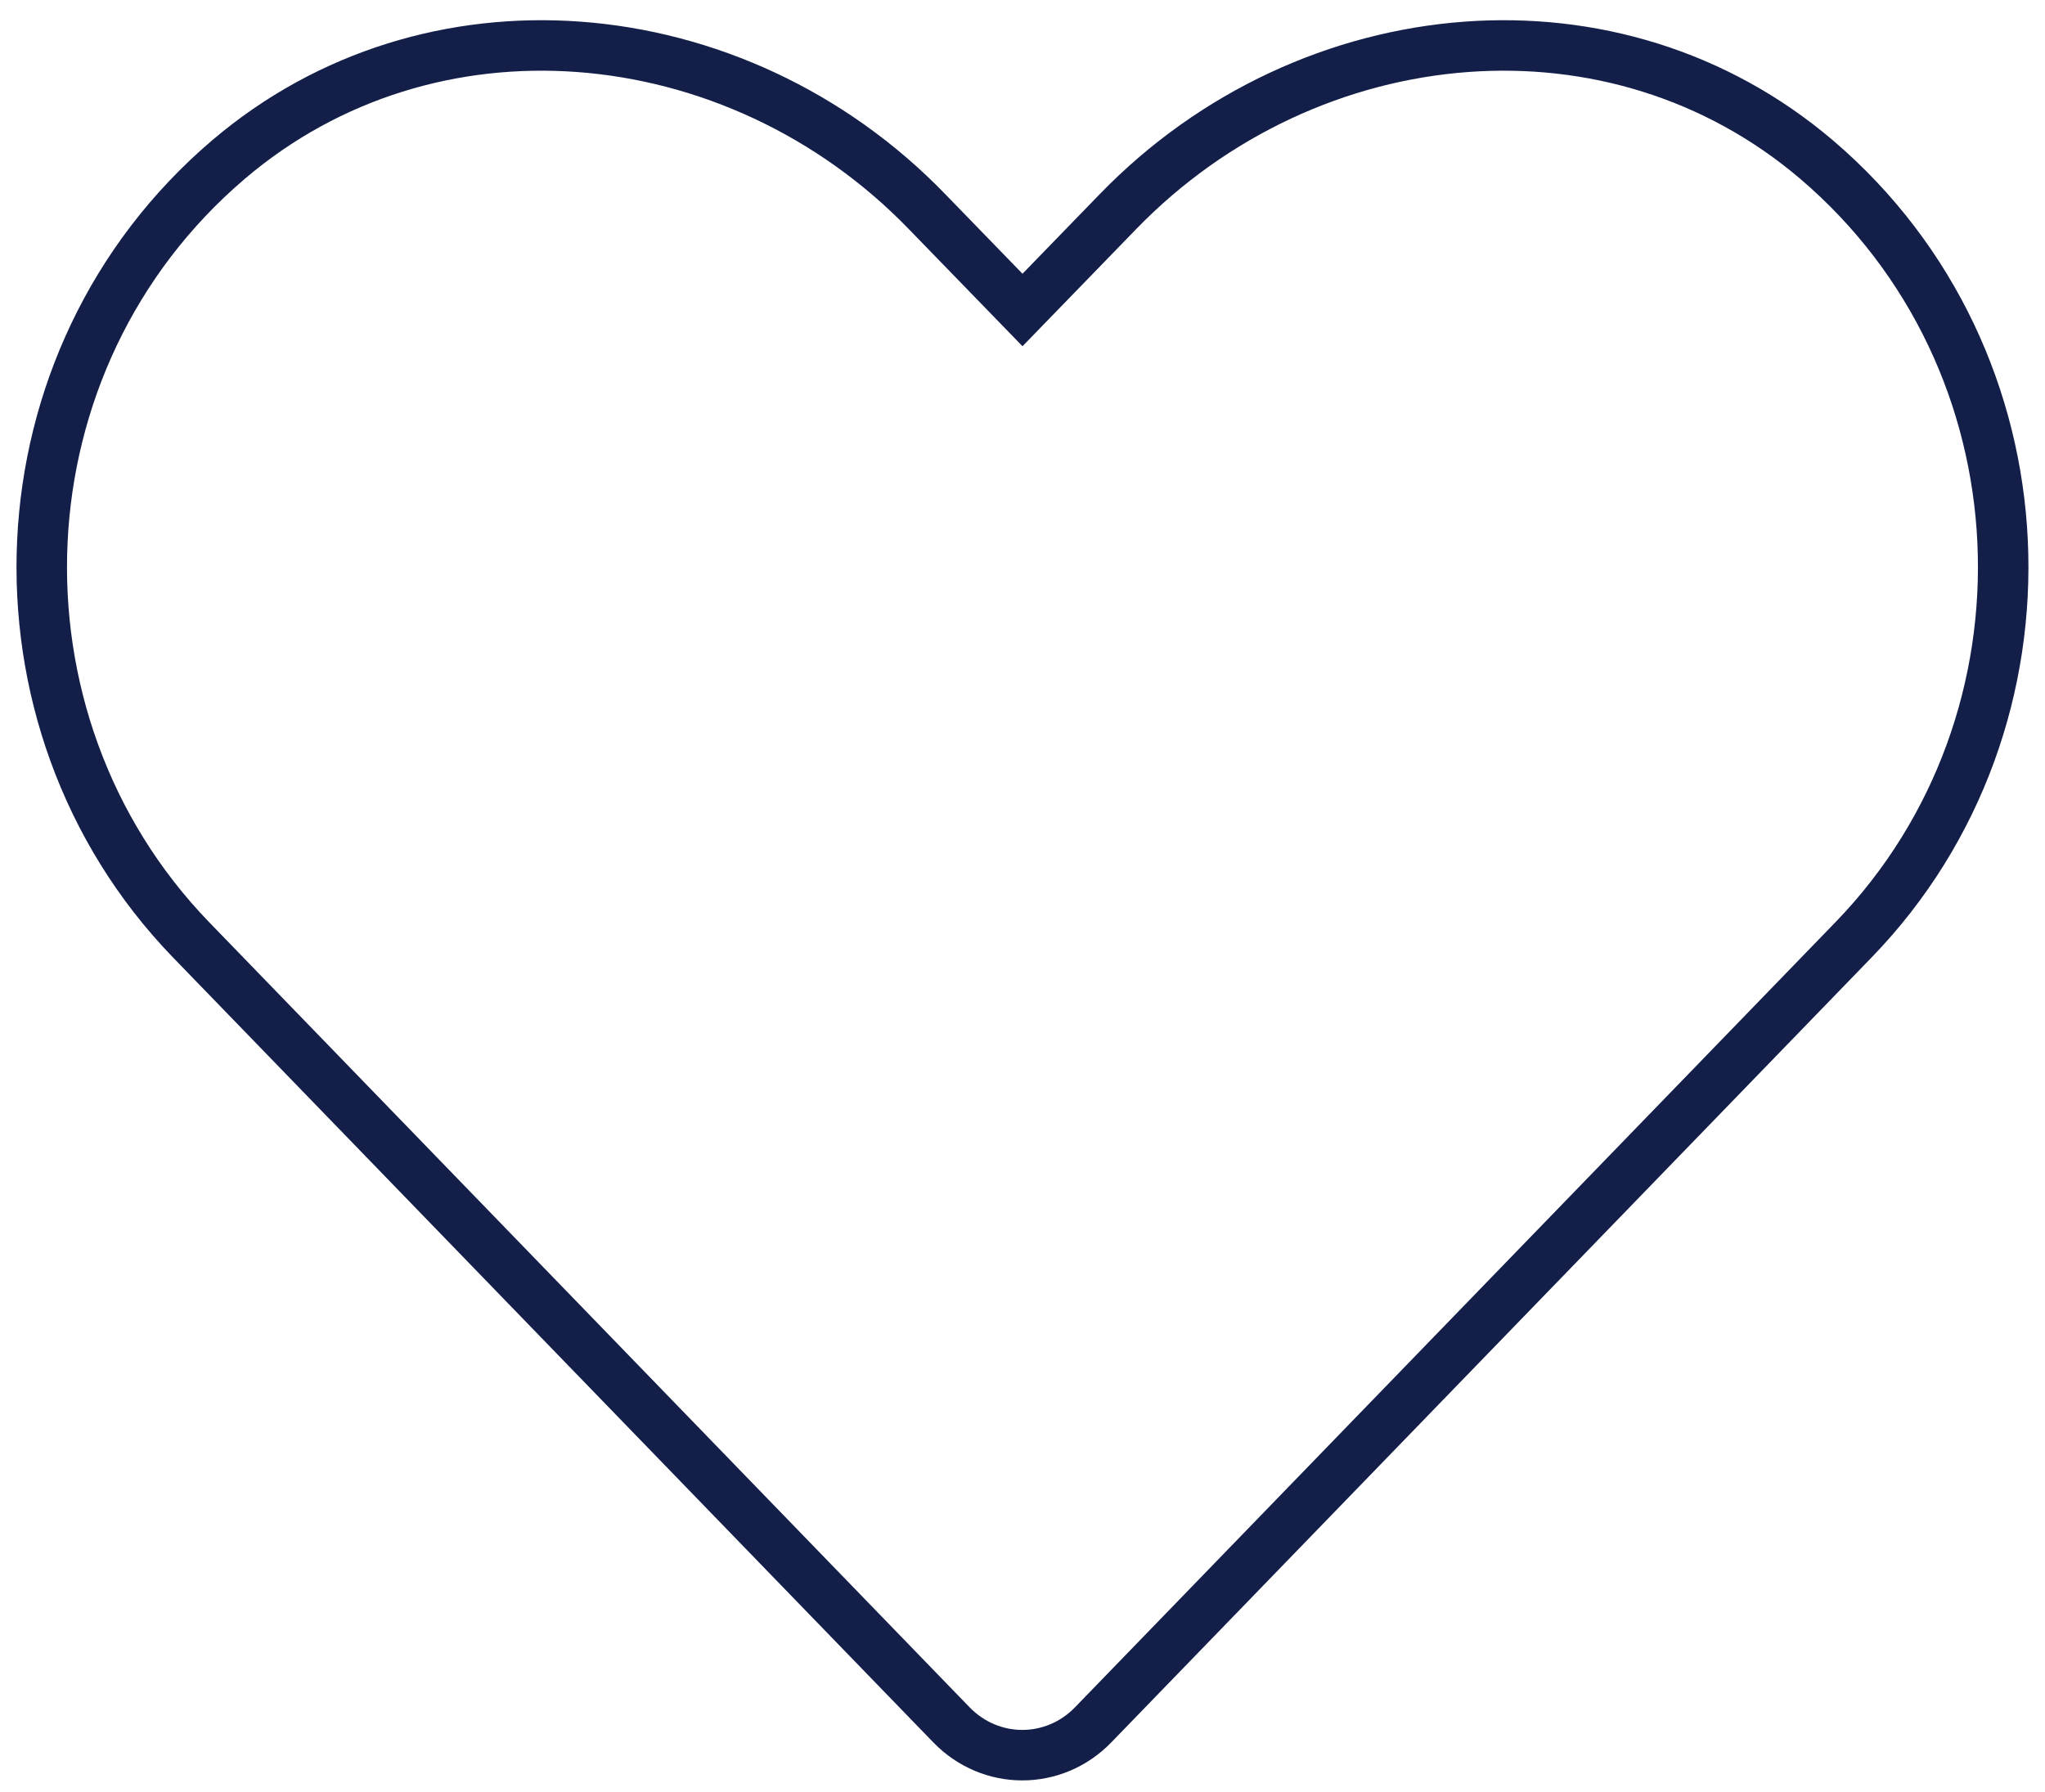
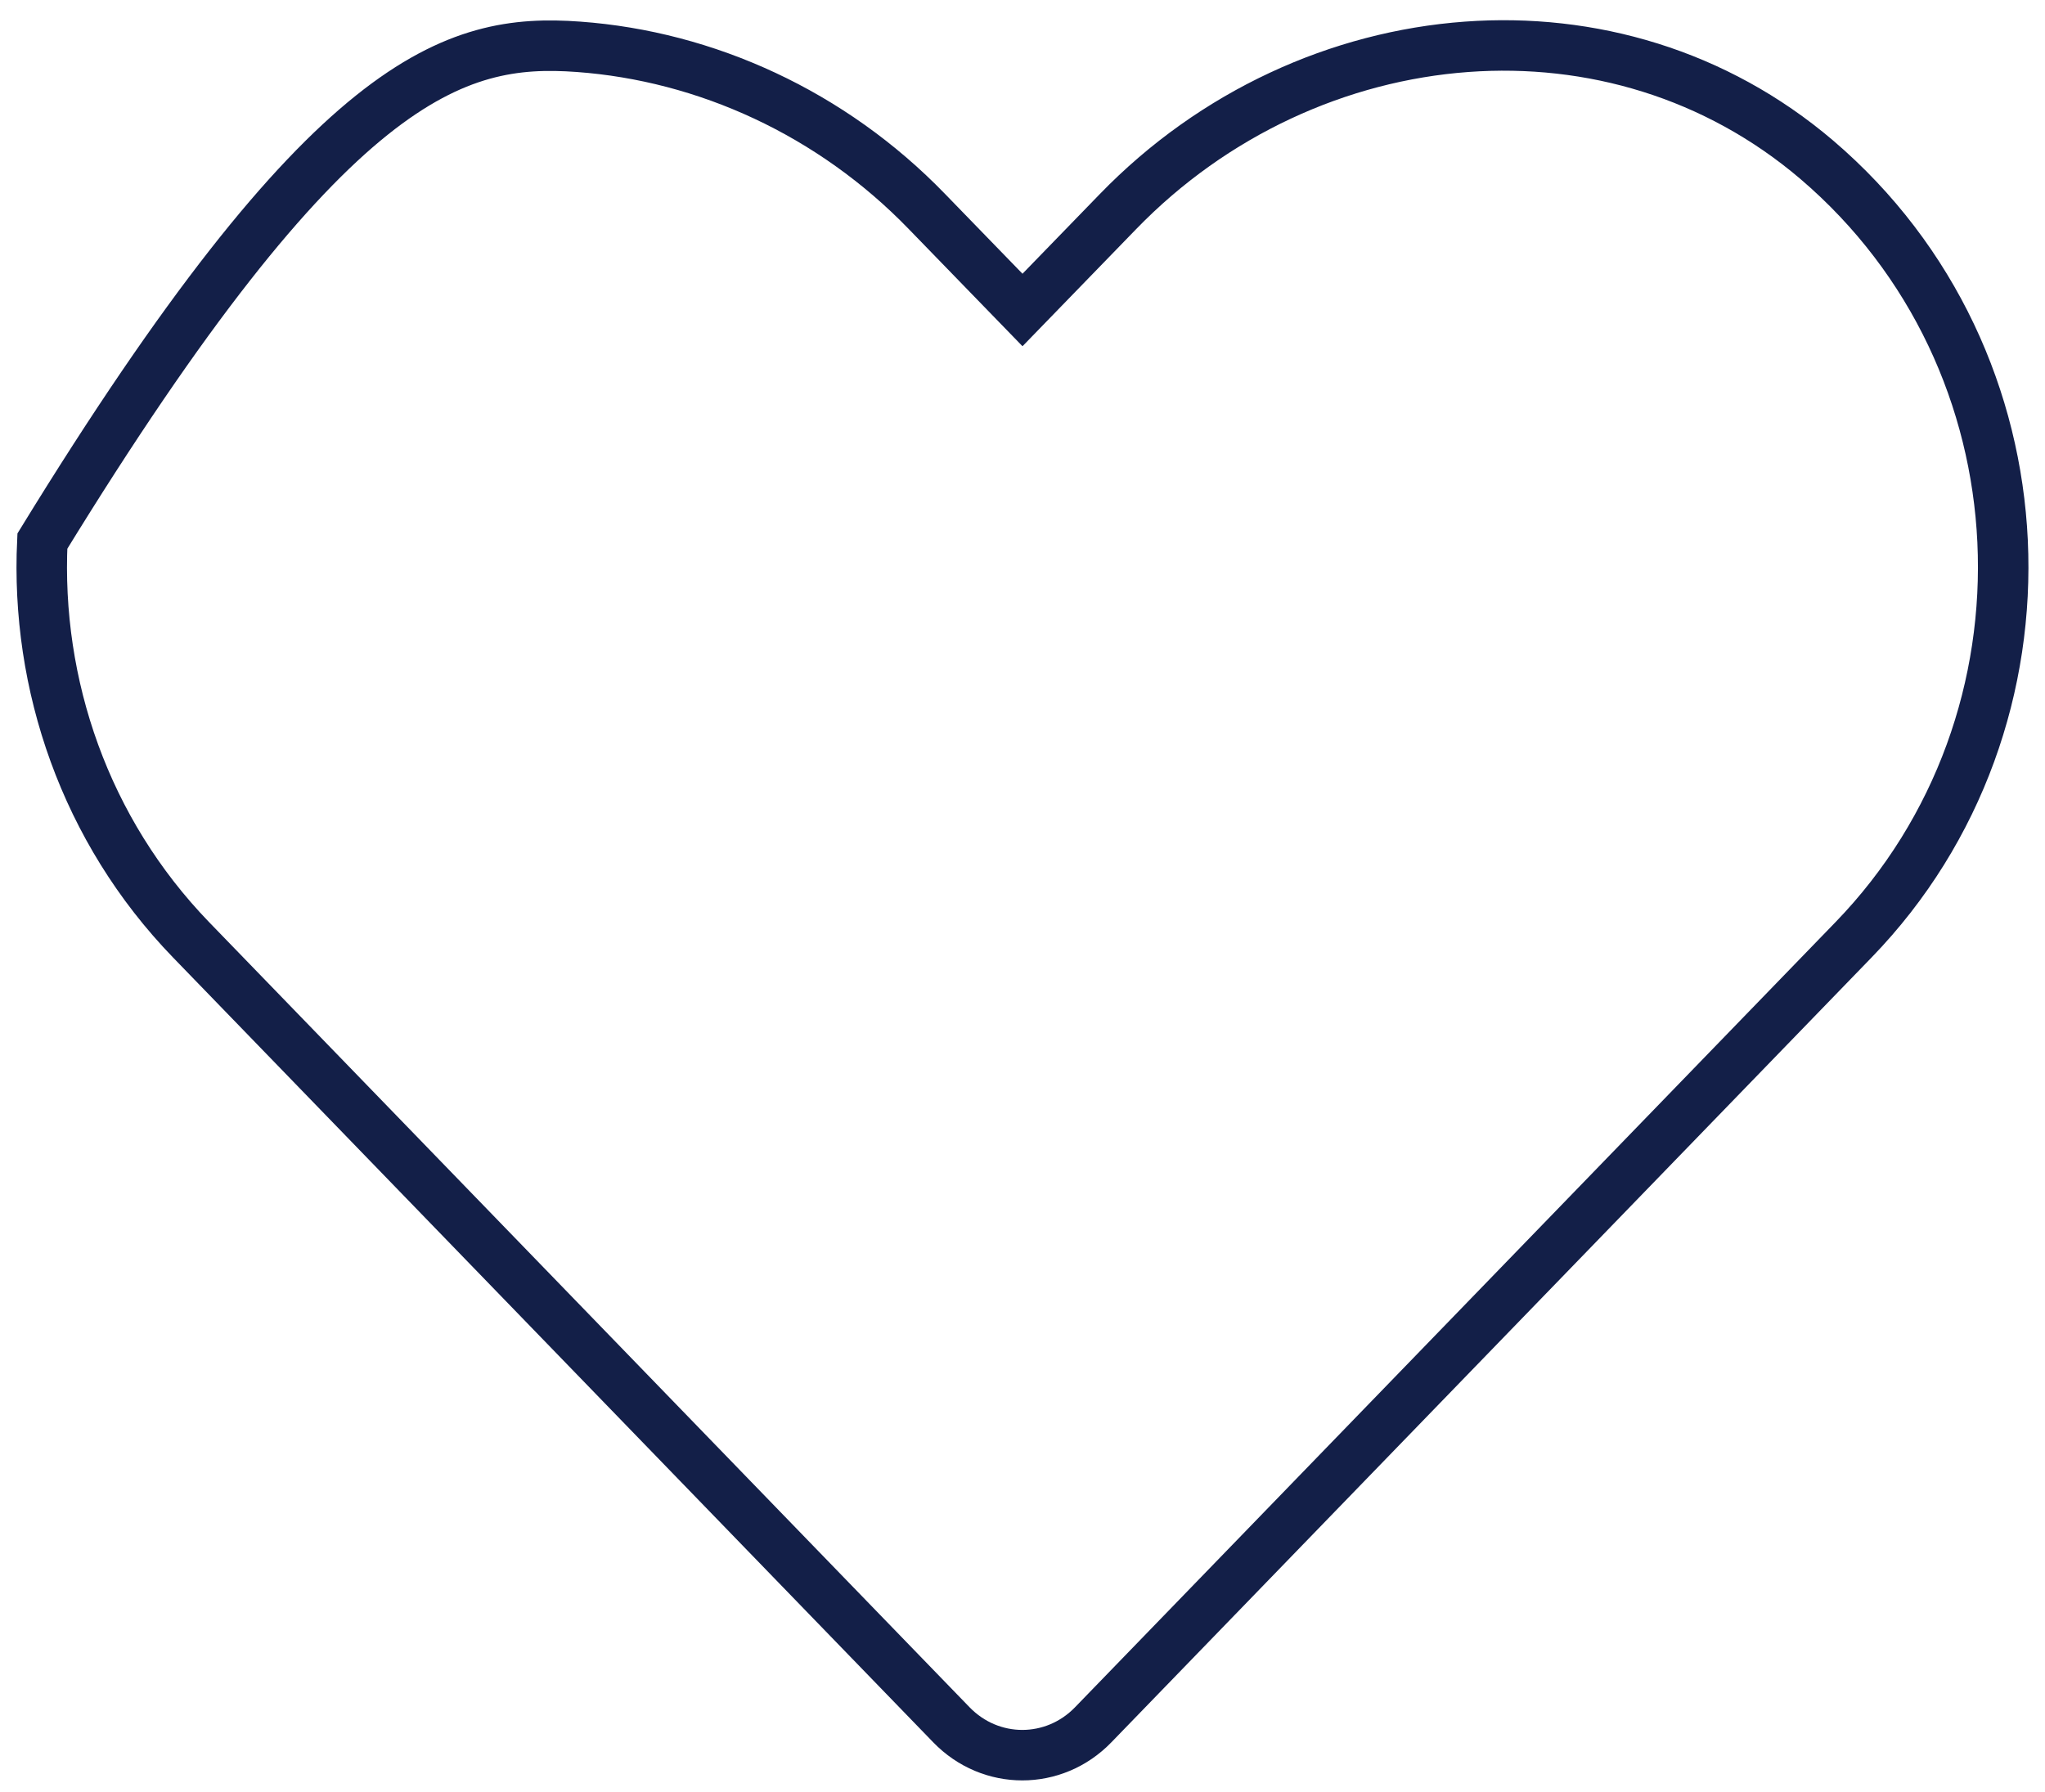
<svg xmlns="http://www.w3.org/2000/svg" width="81px" height="71px" viewBox="0 0 81 71" version="1.1">
  <title>ICN-hv@3x</title>
  <defs>
    <filter color-interpolation-filters="auto" id="filter-1">
      <feColorMatrix in="SourceGraphic" type="matrix" values="0 0 0 0 0.075 0 0 0 0 0.122 0 0 0 0 0.282 0 0 0 1 0" />
    </filter>
  </defs>
  <g id="Desktop-HD/Trial-Details" stroke="none" stroke-width="1" fill="none" fill-rule="evenodd">
    <g id="ICN" transform="translate(0.5, -4)" filter="url(#filter-1)">
      <g>
-         <path d="M57.592,5.854 C62.49,5.497 67.457,6.917 71.46,10.328 C76.102,14.291 78.555,19.821 78.82,25.439 C79.088,31.117 77.122,36.889 72.916,41.23 L72.916,41.23 L42.799,72.327 C42.025,73.127 41.009,73.529 39.992,73.529 C38.975,73.529 37.96,73.127 37.185,72.327 L37.185,72.327 L7.069,41.231 C2.869,36.889 0.908,31.116 1.178,25.436 C1.446,19.819 3.898,14.29 8.54,10.329 C12.543,6.917 17.515,5.497 22.414,5.854 C27.463,6.222 32.437,8.474 36.216,12.381 L36.216,12.381 L40,16.28 L43.784,12.38 C47.57,8.474 52.544,6.222 57.592,5.854 Z" id="Icons/Solid-Icons/heart" stroke="#131F48" stroke-width="2" />
+         <path d="M57.592,5.854 C62.49,5.497 67.457,6.917 71.46,10.328 C76.102,14.291 78.555,19.821 78.82,25.439 C79.088,31.117 77.122,36.889 72.916,41.23 L72.916,41.23 L42.799,72.327 C42.025,73.127 41.009,73.529 39.992,73.529 C38.975,73.529 37.96,73.127 37.185,72.327 L37.185,72.327 L7.069,41.231 C2.869,36.889 0.908,31.116 1.178,25.436 C12.543,6.917 17.515,5.497 22.414,5.854 C27.463,6.222 32.437,8.474 36.216,12.381 L36.216,12.381 L40,16.28 L43.784,12.38 C47.57,8.474 52.544,6.222 57.592,5.854 Z" id="Icons/Solid-Icons/heart" stroke="#131F48" stroke-width="2" />
      </g>
    </g>
  </g>
</svg>